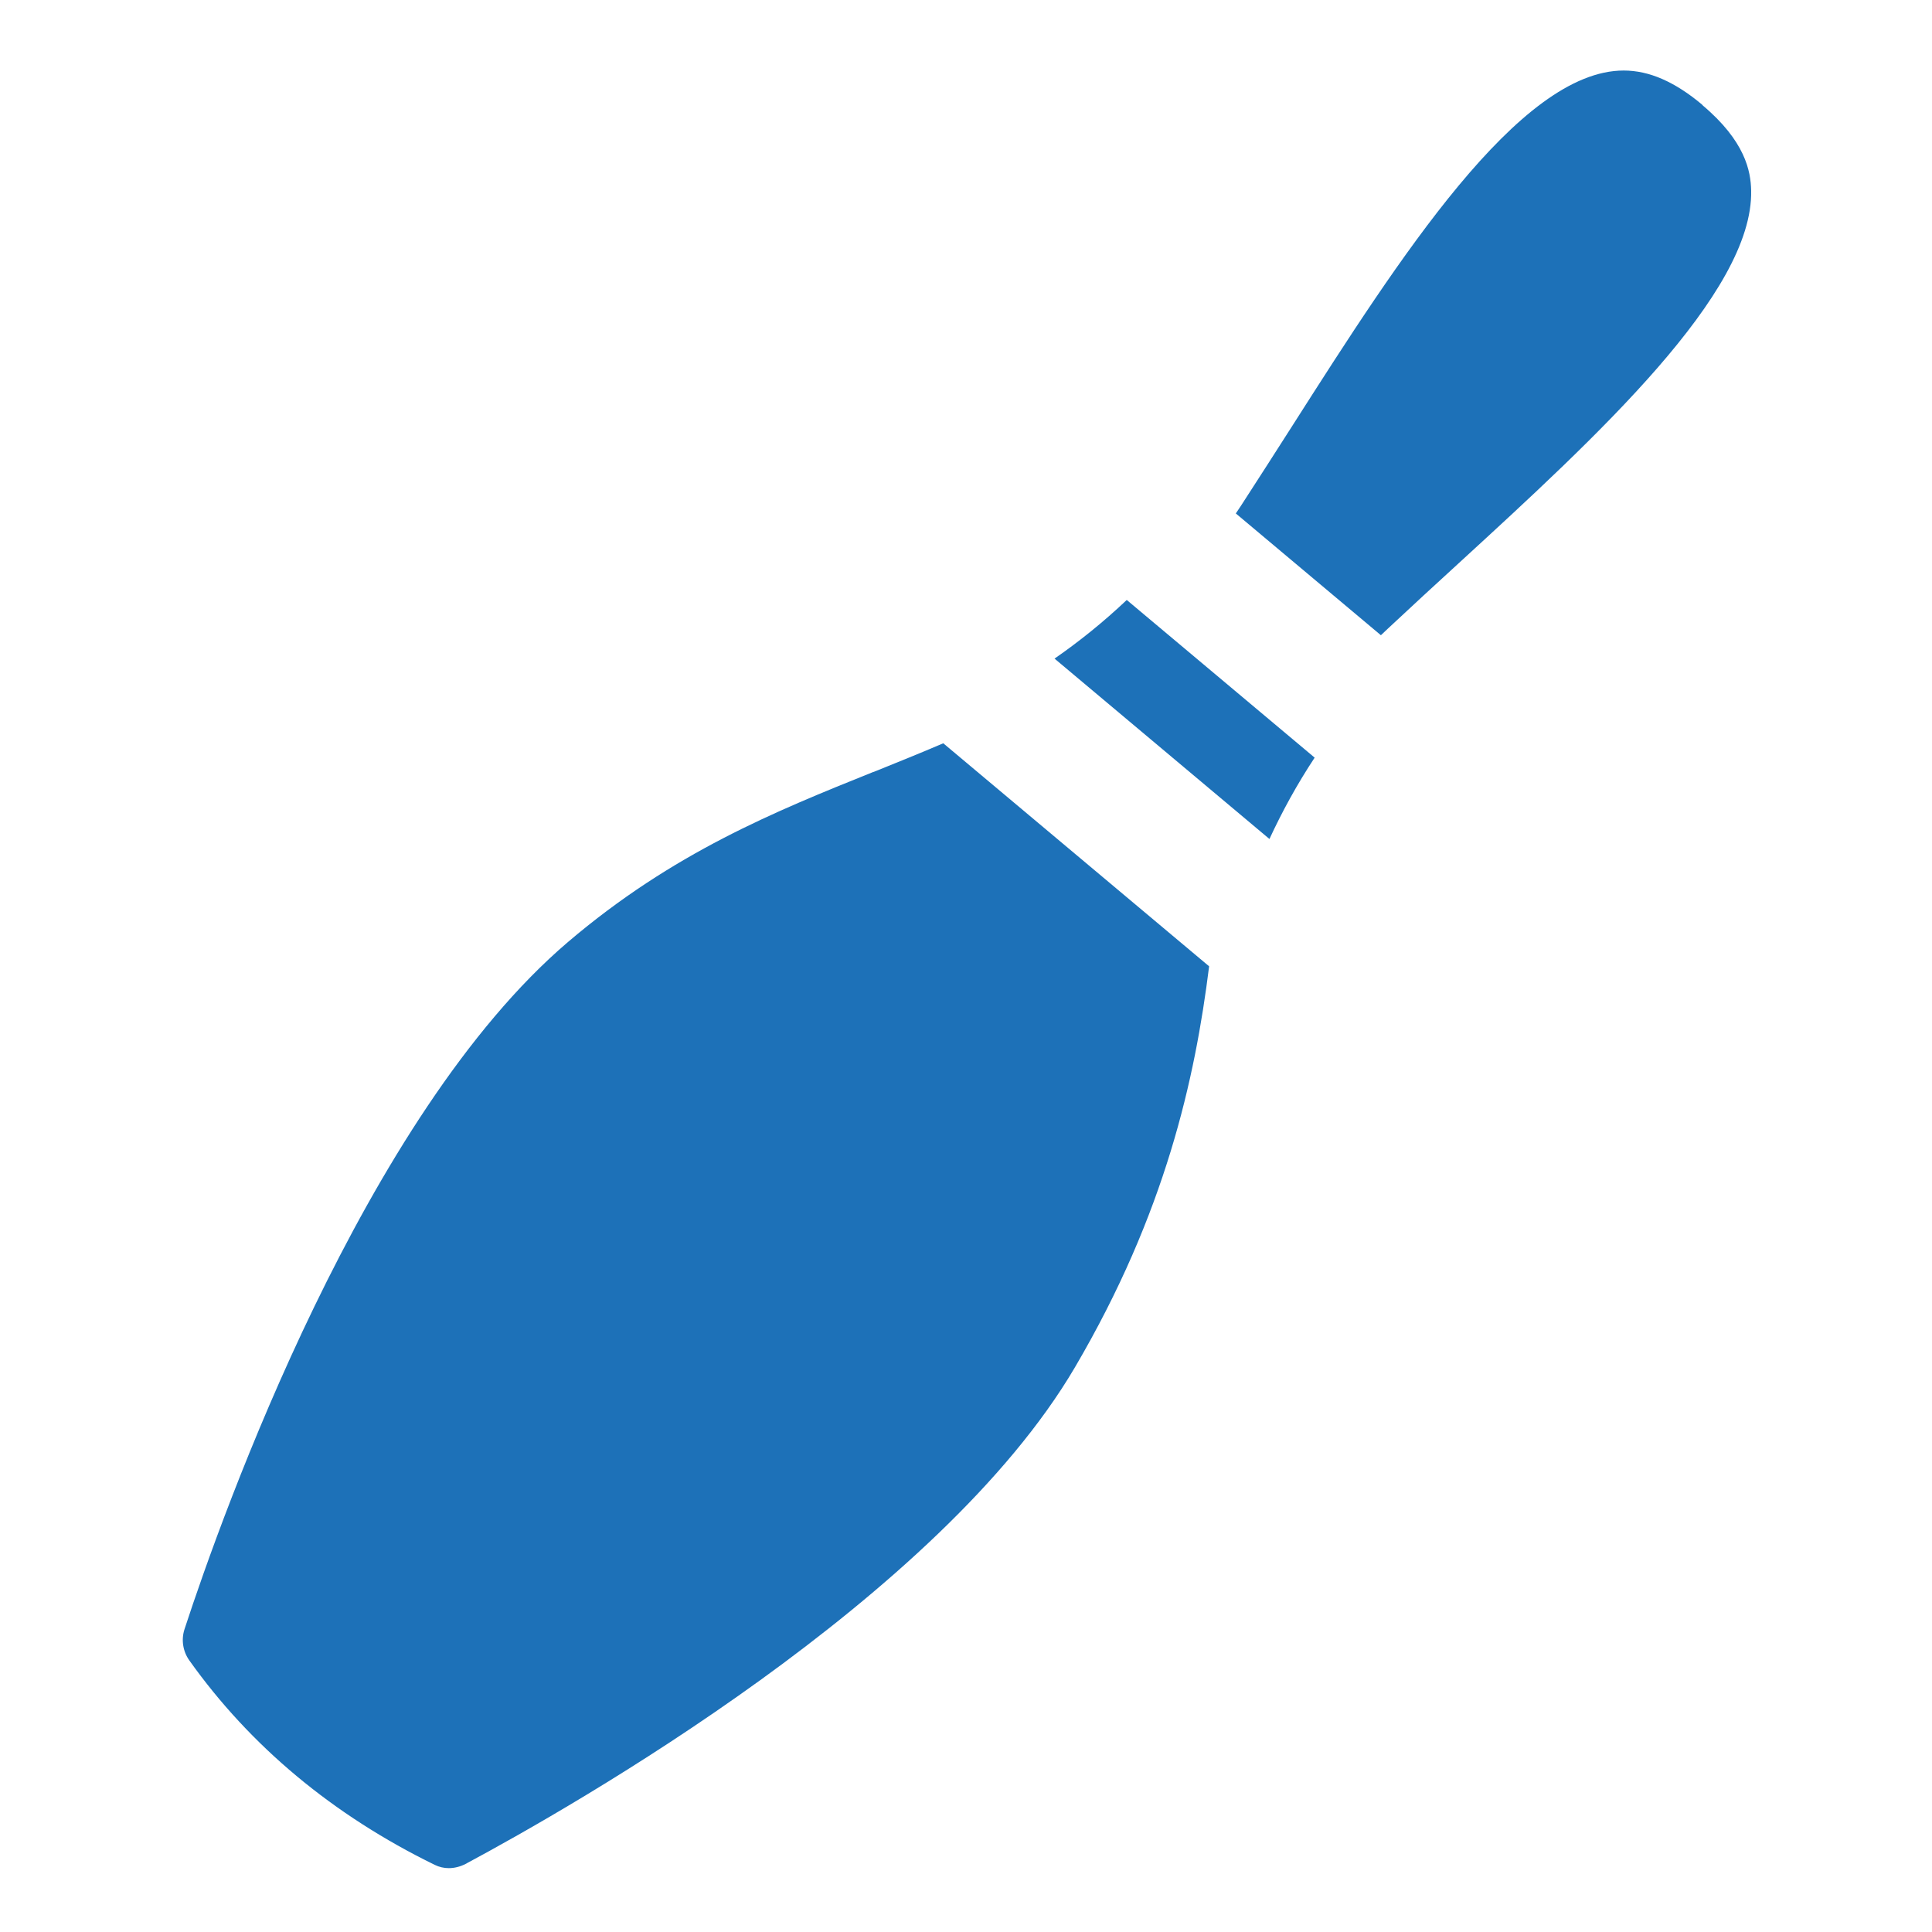
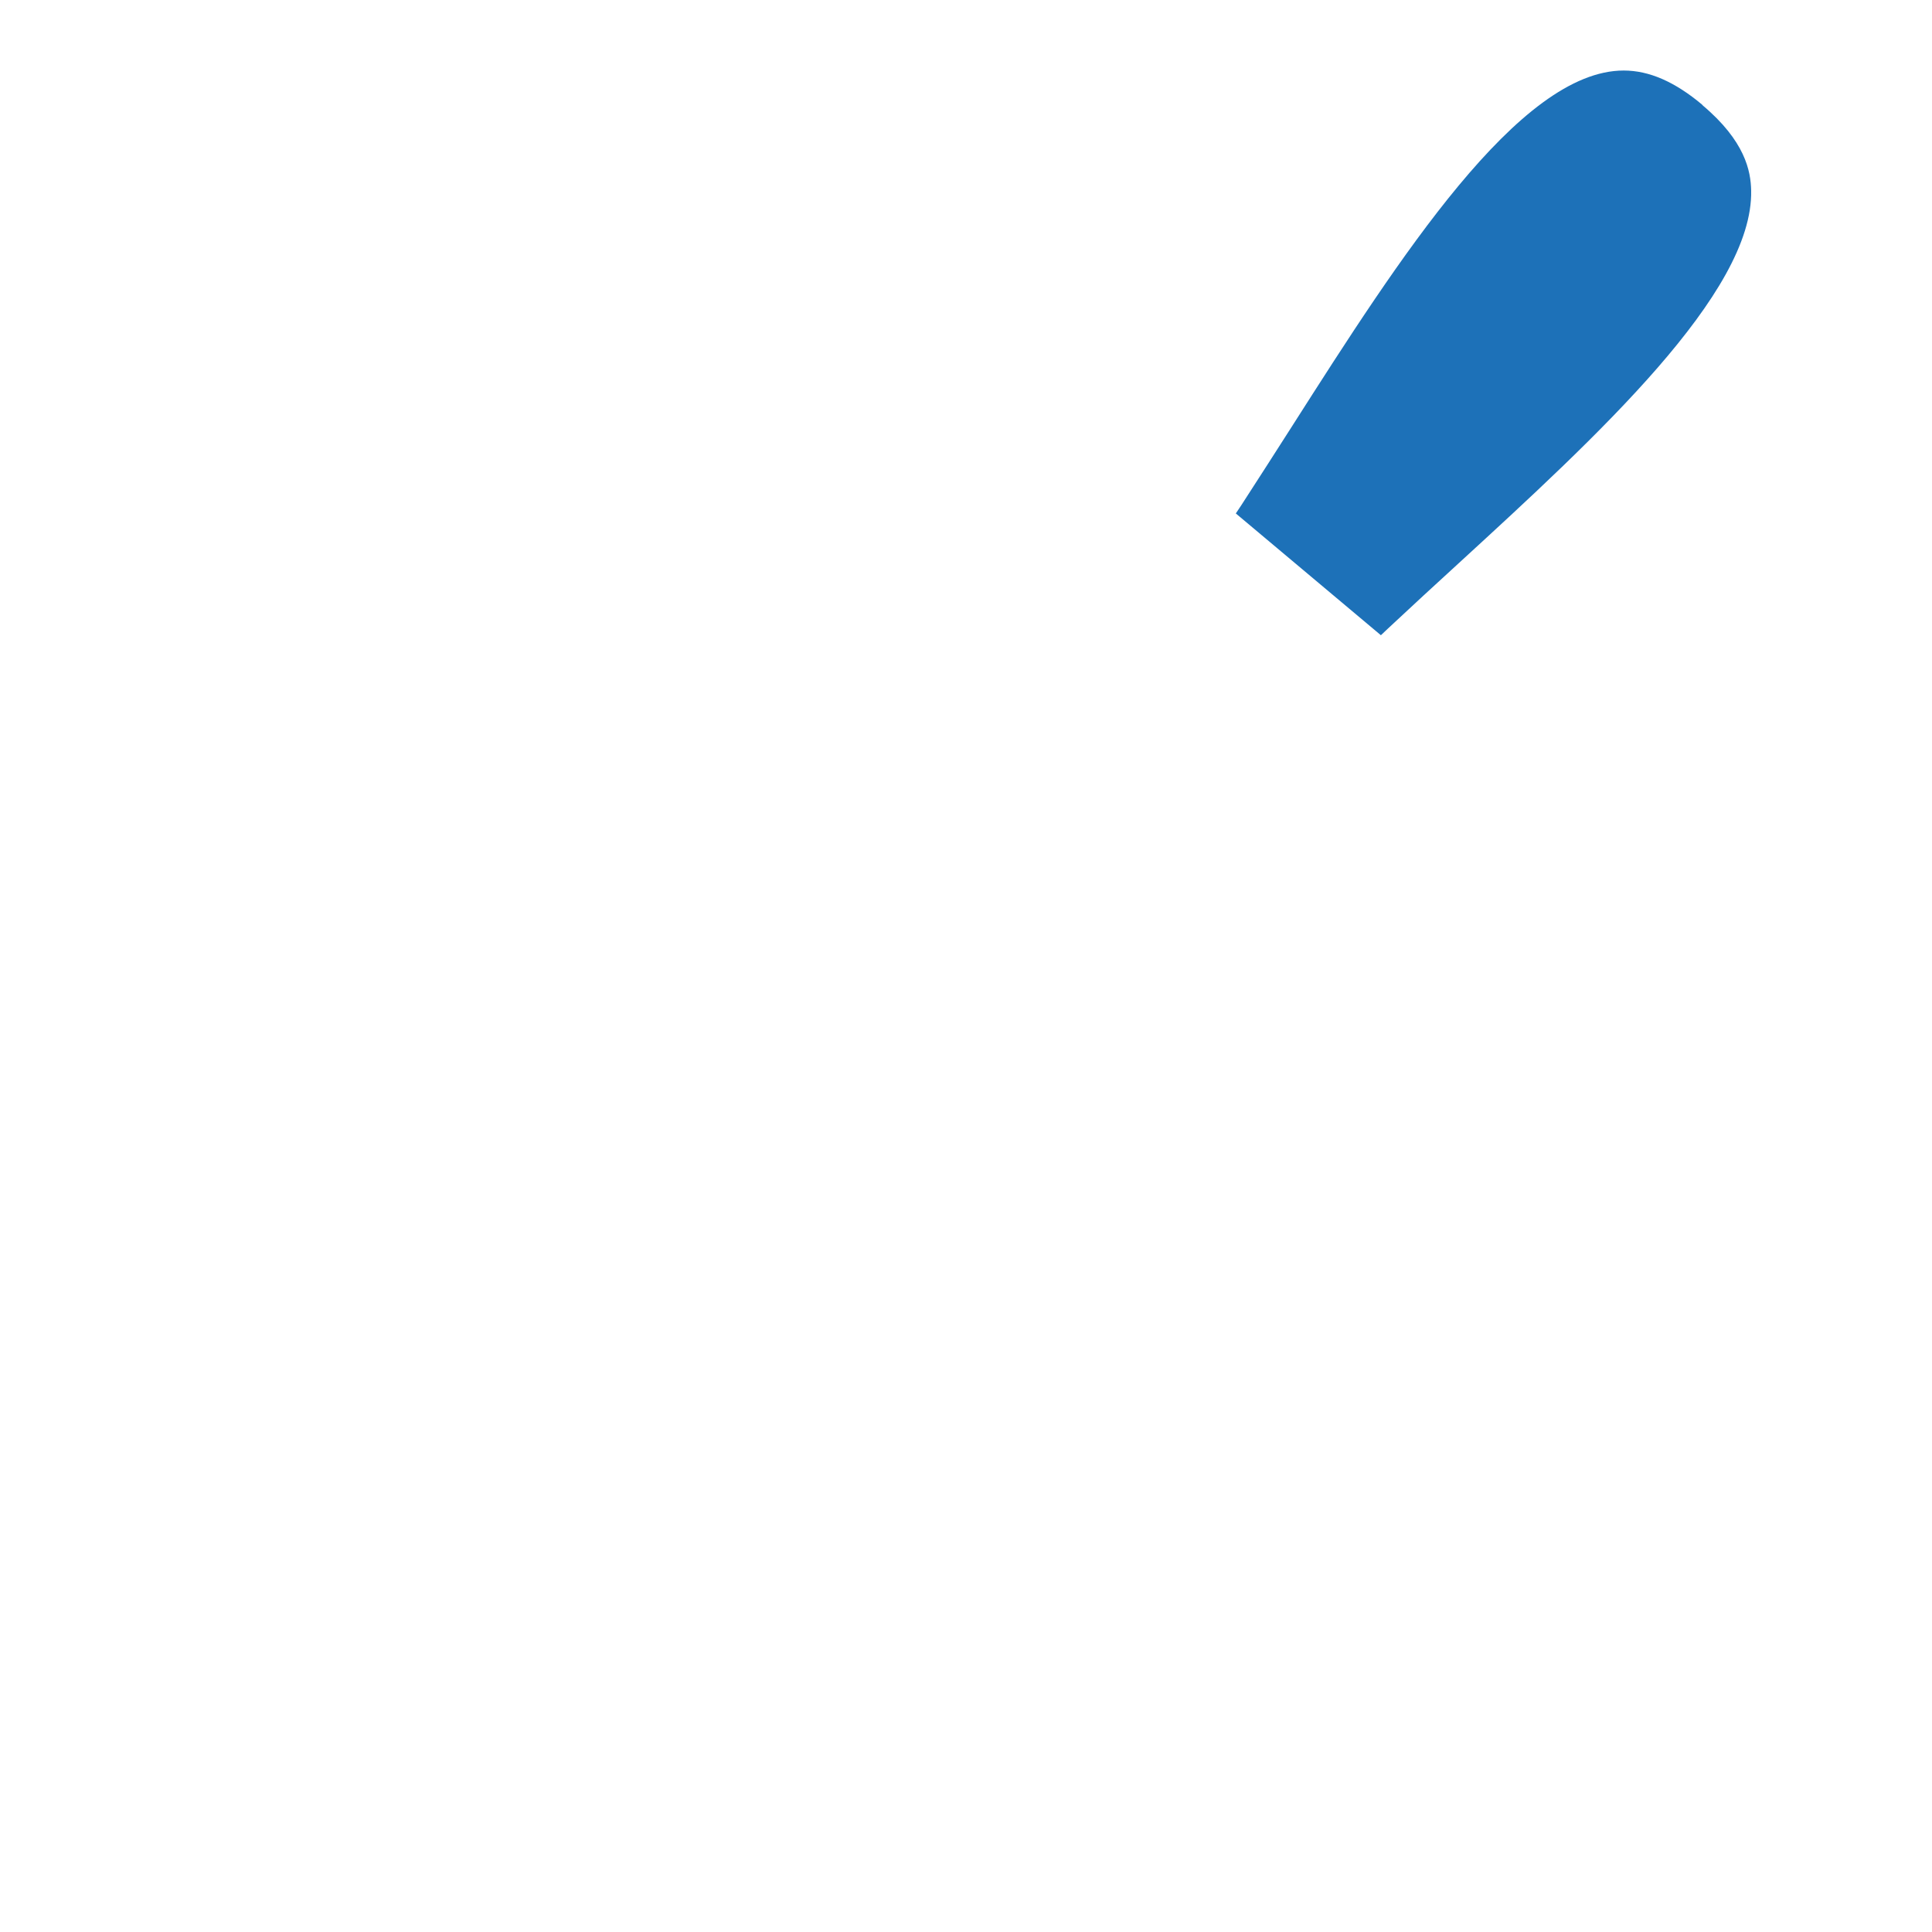
<svg xmlns="http://www.w3.org/2000/svg" width="54.12mm" height="54.12mm" viewBox="0 0 153.41 153.41">
  <defs>
    <style>.d{fill:#fff;}.e{fill:#1d71b8;}</style>
  </defs>
  <g id="a" />
  <g id="b">
    <g id="c">
-       <rect class="d" width="153.41" height="153.41" />
      <g>
-         <path class="d" d="M138.04,5.13c-3.02-2.63-5.98-3.78-8.87-3.78-13.34,0-25.42,24.39-36.68,40.18h0c-1.61,2.05-8.48,9.12-16.76,12.59h0s-.08,.04-.12,.05h0c-10.04,4.62-21.34,7.42-33.13,17.46-15.58,14.38-34.85,52.06-30.79,62.74,4.51,5.88,15.54,17.97,24.4,17.97,1.04,0,2.04-.17,3.01-.53,28.34-14.83,57.39-36.2,61.5-76.71h0c4.33-14.08,8.82-17.95,9.5-18.81h0c16.55-16.84,45.46-37.05,27.93-51.18Zm-52.69,103.45c-10.74,18.28-39.75,34.8-48.39,39.43-.41,.22-.86,.33-1.32,.33-.4,0-.77-.09-1.12-.26-8.08-3.95-14.64-9.41-19.49-16.24-.51-.72-.65-1.64-.38-2.47,3.06-9.32,14.29-40.8,30.45-54.57,8.34-7.1,16.43-10.36,24.26-13.51,1.9-.76,3.73-1.5,5.54-2.28l21.11,17.71c-1.12,8.95-3.46,19.59-10.66,31.85Zm15.46-41.96l-17.06-14.32c1.96-1.36,3.87-2.89,5.74-4.66l14.92,12.52c-1.42,2.15-2.59,4.3-3.59,6.46Zm15.03-21.9c-1.85,1.7-3.76,3.45-5.6,5.17-.19,.18-.38,.36-.57,.54l-11.52-9.67c.15-.22,.29-.44,.44-.66,1.36-2.09,2.75-4.26,4.08-6.35,8.42-13.2,17.97-28.16,26.28-28.16,2.02,0,4.06,.89,6.24,2.72,3.41,2.86,3.85,5.25,3.88,6.79,.18,8.13-12.26,19.54-23.23,29.6Z" />
-         <path class="e" d="M83.74,52.3l17.06,14.32c1-2.16,2.17-4.31,3.59-6.46l-14.92-12.52c-1.87,1.77-3.78,3.3-5.74,4.66Z" />
        <path class="e" d="M135.17,8.32c-2.18-1.83-4.22-2.72-6.24-2.72-8.31,0-17.86,14.96-26.28,28.16-1.34,2.09-2.72,4.26-4.08,6.35-.14,.22-.29,.44-.44,.66l11.52,9.67c.19-.18,.38-.36,.57-.54,1.84-1.72,3.75-3.48,5.6-5.17,10.97-10.06,23.41-21.47,23.23-29.6-.03-1.54-.47-3.93-3.88-6.79Z" />
-         <path class="e" d="M69.36,61.29c-7.83,3.15-15.92,6.41-24.26,13.51-16.16,13.77-27.4,45.25-30.45,54.57-.27,.83-.13,1.75,.38,2.47,4.85,6.82,11.41,12.29,19.49,16.24,.35,.17,.72,.26,1.12,.26,.45,0,.91-.12,1.32-.33,8.64-4.63,37.65-21.15,48.39-39.43,7.2-12.26,9.54-22.9,10.66-31.85l-21.11-17.71c-1.81,.78-3.64,1.51-5.54,2.28Z" />
      </g>
    </g>
  </g>
</svg>